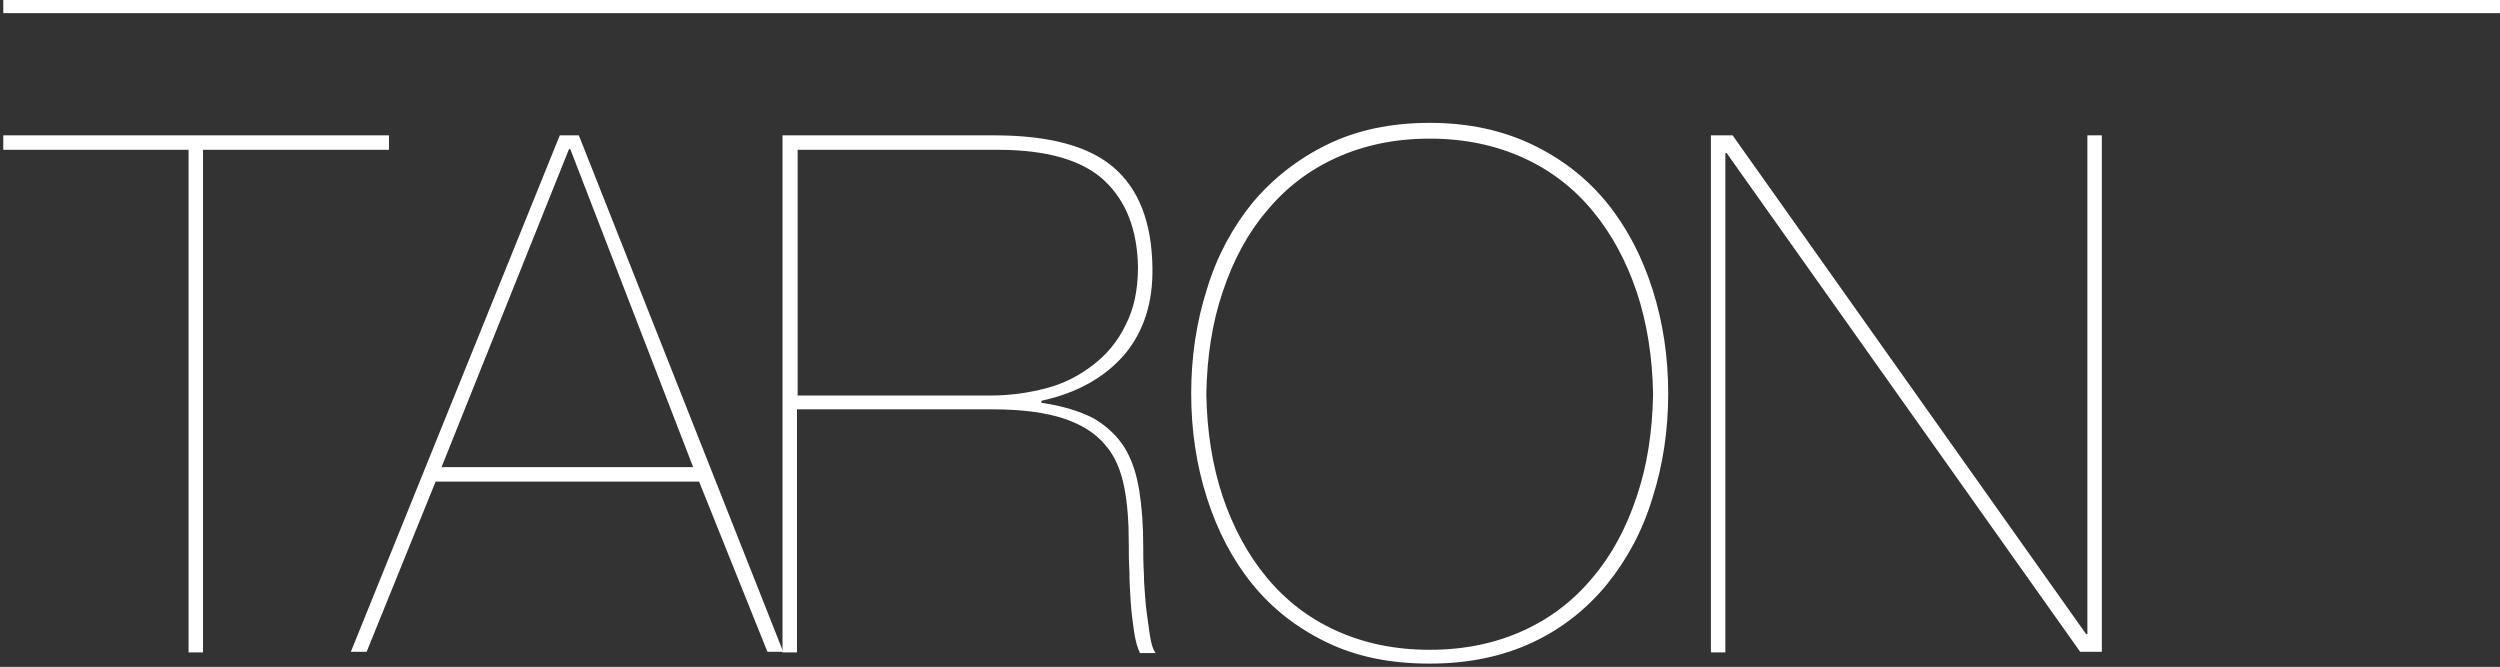
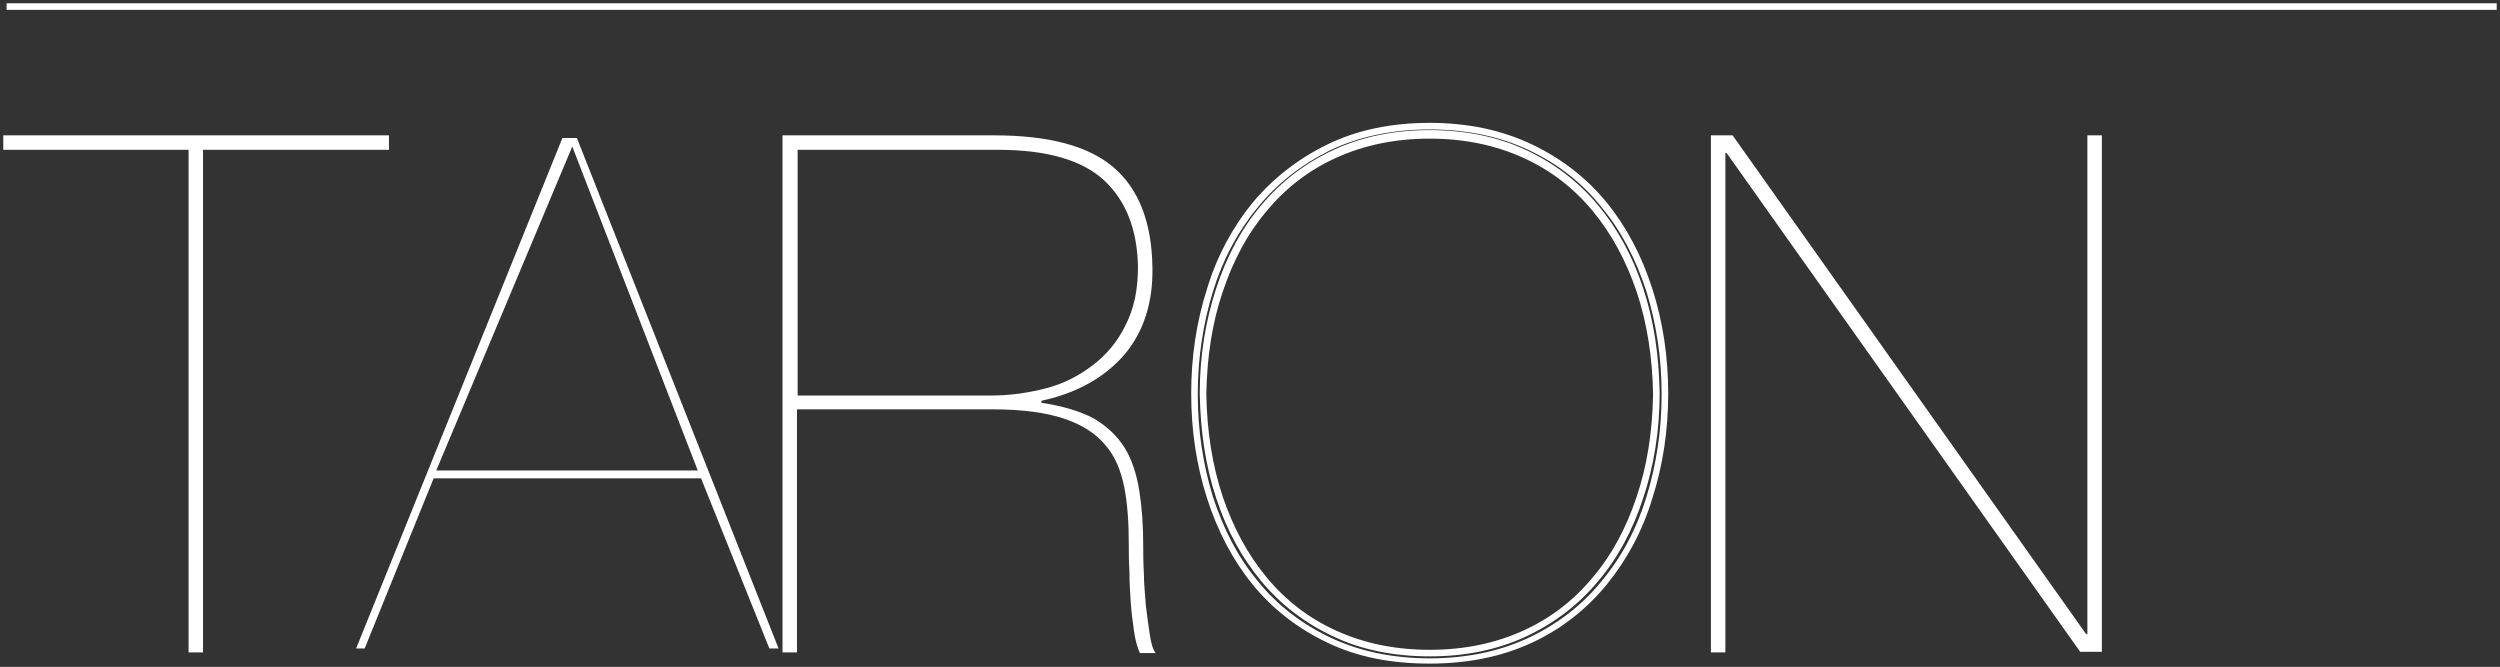
<svg xmlns="http://www.w3.org/2000/svg" version="1.1" id="レイヤー_1" x="0px" y="0px" viewBox="0 0 380.5 101.5" style="enable-background:new 0 0 380.5 101.5;" xml:space="preserve">
  <rect x="0" y="0" width="380.5" height="101.5" fill="#333333" stroke="none" />
  <style type="text/css">
	.st0{fill:#FFFFFF;}
</style>
  <g>
    <rect x="1" y="0.5" class="st0" width="379" height="1" />
-     <polygon class="st0" points="380.5,0 0.5,0 0.5,2 380.5,2 380.5,0  " />
  </g>
  <g>
    <g>
      <polygon class="st0" points="29.2,98.7 29.2,22.3 1,22.3 1,21.1 58.7,21.1 58.7,22.3 30.4,22.3 30.4,98.7   " />
      <path class="st0" d="M58.2,21.6v0.2H30.9h-1v1v75.5h-0.2V22.8v-1h-1H1.5v-0.2H58.2 M59.2,20.6H0.5v2.2h28.2v76.5h2.2V22.8h28.3    V20.6L59.2,20.6z" />
    </g>
    <g>
-       <path class="st0" d="M117.1,98.7l-10.4-25.9H66L55.5,98.7h-1.3l31.4-77.7h2.2l30.7,77.7H117.1z M66.4,71.6h39.8L87.1,22.3h-0.9    L66.4,71.6z" />
-       <path class="st0" d="M87.4,21.6l30.3,76.7h-0.3L107.3,73l-0.3-0.6h-0.7H66.3h-0.7L65.4,73L55.1,98.2h-0.3l31-76.7H87.4 M65.7,72.1    h1.5h38.3h1.5l-0.5-1.4L87.7,22.4l-0.2-0.6h-0.7h-0.2h-0.7l-0.3,0.6L66.2,70.8L65.7,72.1 M88.1,20.6h-2.9L53.4,99.2h2.4l10.5-25.9    h40.1l10.4,25.9h2.4L88.1,20.6L88.1,20.6z M67.2,71.1l19.4-48.4h0.2l18.7,48.4H67.2L67.2,71.1z" />
+       <path class="st0" d="M117.1,98.7l-10.4-25.9H66L55.5,98.7h-1.3l31.4-77.7h2.2l30.7,77.7H117.1z M66.4,71.6h39.8L87.1,22.3L66.4,71.6z" />
    </g>
    <g>
      <path class="st0" d="M173.8,98.7c-0.3-0.7-0.5-1.7-0.7-2.8c-0.2-1.3-0.4-2.8-0.5-4.3c-0.1-1.5-0.2-3.1-0.2-4.7    c0-1.6-0.1-3-0.1-4.2c0-3.2-0.2-6.2-0.7-8.7c-0.5-2.6-1.5-4.8-3-6.6c-1.5-1.8-3.7-3.2-6.5-4.1c-2.8-0.9-6.5-1.4-11.1-1.4h-30.1    v36.9h-1.2V21.1h31.7c8.1,0,14,1.6,17.7,4.8c3.7,3.2,5.6,8.2,5.8,14.9c0.1,5.1-1.2,9.5-4.1,12.8c-2.9,3.4-7,5.7-12.4,6.9l-0.4,0.1    v1.1l0.4,0.1c3.2,0.4,5.9,1.2,7.9,2.3c2,1.1,3.5,2.5,4.6,4.3c1.1,1.8,1.8,3.9,2.1,6.3c0.4,2.5,0.5,5.3,0.5,8.4    c0,1.1,0,2.5,0.1,4.2c0.1,1.7,0.2,3.3,0.3,4.9c0.1,1.6,0.3,3.1,0.6,4.4c0.2,0.9,0.3,1.6,0.6,2.2H173.8z M120.9,60.6h29.9    c3,0,5.8-0.4,8.6-1.1c2.7-0.7,5.2-2,7.3-3.6c2.1-1.7,3.8-3.8,5.1-6.3c1.3-2.5,1.9-5.6,1.9-9.1c-0.1-5.7-1.8-10.2-5.2-13.4    c-3.4-3.2-9-4.8-16.5-4.8h-31V60.6z" />
      <path class="st0" d="M151.3,21.6c7.9,0,13.8,1.6,17.4,4.7c3.6,3.1,5.5,7.9,5.6,14.5c0.1,5-1.2,9.2-4,12.5c-1.3,1.6-2.9,2.9-4.8,4    c0.5-0.3,0.9-0.6,1.3-1c2.2-1.7,3.9-3.9,5.2-6.4c1.3-2.6,2-5.7,2-9.3c-0.1-5.8-1.9-10.5-5.4-13.8c-3.5-3.3-9.2-5-16.9-5h-30.5h-1    v1v37.4v1h1h29.4c2.3,0,4.6-0.2,6.7-0.7V61v0.2v0.5c-1.9-0.3-4.1-0.4-6.5-0.4h-29.6h-1v1v35.9h-0.2V21.6H151.3 M165.1,64    c0.3,0.1,0.6,0.3,0.9,0.5c1.9,1.1,3.4,2.4,4.4,4.1c1,1.7,1.7,3.8,2.1,6.1c0.4,2.4,0.5,5.2,0.5,8.3c0,1.1,0,2.5,0.1,4.2    c0.1,1.7,0.2,3.3,0.3,5c0.1,1.6,0.3,3.1,0.6,4.5c0.1,0.6,0.2,1.1,0.3,1.6h-0.2c-0.2-0.6-0.4-1.5-0.6-2.4c-0.2-1.3-0.4-2.8-0.5-4.3    c-0.1-1.5-0.2-3.1-0.2-4.6c0-1.5-0.1-2.9-0.1-4.2c0-3.3-0.2-6.2-0.7-8.8c-0.5-2.7-1.6-5-3.1-6.9C168,65.8,166.7,64.8,165.1,64     M151.3,20.6h-32.2v78.7h2.2V62.3H151c4.6,0,8.2,0.5,10.9,1.4c2.7,0.9,4.8,2.2,6.3,4c1.5,1.7,2.4,3.9,2.9,6.4    c0.5,2.5,0.7,5.4,0.7,8.7c0,1.2,0,2.7,0.1,4.2c0,1.6,0.1,3.1,0.2,4.7c0.1,1.5,0.3,3,0.5,4.4c0.2,1.4,0.5,2.4,0.9,3.3h2.4    c-0.4-0.5-0.7-1.4-0.9-2.8c-0.2-1.3-0.4-2.8-0.6-4.4c-0.1-1.6-0.3-3.2-0.3-4.9c-0.1-1.7-0.1-3-0.1-4.1c0-3.2-0.2-6-0.6-8.5    c-0.4-2.5-1.1-4.7-2.2-6.5c-1.1-1.8-2.7-3.3-4.7-4.5c-2.1-1.1-4.7-1.9-8-2.4V61c5.5-1.2,9.7-3.6,12.7-7.1    c2.9-3.5,4.3-7.9,4.2-13.2c-0.1-6.9-2.1-12-6-15.3C165.6,22.2,159.6,20.6,151.3,20.6L151.3,20.6z M121.4,60.1V22.8h30.5    c7.5,0,12.9,1.6,16.2,4.7c3.3,3.1,5,7.5,5.1,13.1c0,3.5-0.6,6.4-1.9,8.9c-1.2,2.5-2.9,4.5-5,6.1c-2.1,1.6-4.4,2.8-7.1,3.5    c-2.7,0.7-5.5,1.1-8.4,1.1H121.4L121.4,60.1z" />
    </g>
    <g>
-       <path class="st0" d="M217.6,100.5c-5.8,0-10.9-1.1-15.4-3.2c-4.4-2.1-8.2-5.1-11.2-8.7c-3-3.7-5.3-8-6.9-12.9    c-1.6-4.9-2.3-10.2-2.3-15.7c0-5.5,0.8-10.8,2.3-15.7c1.6-4.9,3.9-9.3,6.9-12.9c3-3.7,6.7-6.6,11.2-8.8c4.4-2.2,9.6-3.3,15.4-3.3    s10.9,1.1,15.4,3.3c4.4,2.2,8.2,5.1,11.2,8.8c3,3.7,5.3,8,6.9,13c1.6,4.9,2.3,10.2,2.3,15.7c0,5.5-0.8,10.8-2.3,15.7    c-1.6,4.9-3.9,9.3-6.9,12.9c-3,3.7-6.8,6.6-11.2,8.7C228.5,99.4,223.3,100.5,217.6,100.5z M217.6,20.4c-5.3,0-10.2,1-14.4,3    c-4.2,2-7.9,4.7-10.8,8.2c-2.9,3.5-5.2,7.7-6.8,12.5c-1.6,4.8-2.4,10.1-2.5,15.8c0.1,5.7,0.9,11,2.5,15.8c1.6,4.8,3.9,9,6.8,12.5    c2.9,3.5,6.6,6.3,10.8,8.2c4.2,2,9.1,3,14.4,3c5.3,0,10.2-1,14.4-3c4.2-2,7.9-4.7,10.8-8.2c2.9-3.5,5.2-7.7,6.8-12.5    c1.6-4.8,2.4-10.1,2.5-15.8c-0.1-5.7-0.9-11-2.5-15.8c-1.6-4.8-3.9-9-6.8-12.5c-2.9-3.5-6.6-6.3-10.8-8.2    C227.8,21.4,222.9,20.4,217.6,20.4z" />
      <path class="st0" d="M217.6,19.7c5.7,0,10.8,1.1,15.2,3.2c4.4,2.1,8.1,5,11,8.7c3,3.6,5.2,7.9,6.8,12.8c1.5,4.9,2.3,10.1,2.3,15.6    c0,5.5-0.8,10.7-2.3,15.6c-1.5,4.9-3.8,9.2-6.8,12.8c-2.9,3.6-6.6,6.5-11,8.6c-4.4,2.1-9.5,3.2-15.2,3.2c-5.7,0-10.8-1.1-15.2-3.2    c-4.4-2.1-8.1-5-11-8.6c-3-3.6-5.2-7.9-6.8-12.8c-1.5-4.9-2.3-10.1-2.3-15.6c0-5.5,0.8-10.7,2.3-15.6c1.5-4.9,3.8-9.2,6.8-12.8    c2.9-3.6,6.6-6.5,11-8.7C206.8,20.8,211.9,19.7,217.6,19.7 M217.6,99.9c5.4,0,10.3-1,14.6-3c4.3-2,8-4.8,11-8.4    c3-3.5,5.3-7.8,6.9-12.7c1.6-4.8,2.5-10.2,2.5-16c-0.1-5.7-0.9-11.1-2.5-15.9c-1.6-4.9-3.9-9.1-6.9-12.7c-3-3.6-6.7-6.4-11-8.4    c-4.3-2-9.2-3-14.6-3c-5.4,0-10.3,1-14.6,3c-4.3,2-8,4.8-11,8.4c-3,3.5-5.3,7.8-6.9,12.7c-1.6,4.9-2.5,10.2-2.5,16    c0.1,5.7,0.9,11.1,2.5,15.9c1.6,4.9,3.9,9.1,6.9,12.7c3,3.6,6.7,6.4,11,8.4C207.2,98.9,212.2,99.9,217.6,99.9 M217.6,18.7    c-5.9,0-11.1,1.1-15.6,3.3c-4.5,2.2-8.3,5.2-11.4,8.9c-3,3.7-5.4,8.1-6.9,13.1c-1.6,5-2.4,10.3-2.4,15.9c0,5.6,0.8,10.9,2.4,15.9    c1.6,5,3.9,9.4,6.9,13.1c3,3.7,6.8,6.7,11.4,8.9s9.7,3.2,15.6,3.2c5.9,0,11.1-1.1,15.6-3.2s8.3-5.1,11.4-8.9    c3-3.7,5.4-8.1,6.9-13.1c1.6-5,2.4-10.3,2.4-15.9c0-5.6-0.8-10.9-2.4-15.9c-1.6-5-3.9-9.4-6.9-13.1c-3-3.7-6.8-6.7-11.4-8.9    C228.6,19.8,223.4,18.7,217.6,18.7L217.6,18.7z M217.6,98.9c-5.3,0-10-1-14.2-2.9c-4.2-1.9-7.7-4.6-10.6-8.1    c-2.9-3.5-5.1-7.6-6.7-12.3c-1.6-4.8-2.4-10-2.5-15.6c0.1-5.7,0.9-10.9,2.5-15.6c1.6-4.8,3.8-8.9,6.7-12.3    c2.9-3.5,6.4-6.2,10.6-8.1c4.2-1.9,8.9-2.9,14.2-2.9s10,1,14.2,2.9c4.2,1.9,7.7,4.6,10.6,8.1c2.9,3.5,5.1,7.6,6.7,12.3    c1.6,4.8,2.4,10,2.5,15.6c-0.1,5.7-0.9,10.9-2.5,15.6c-1.6,4.8-3.8,8.9-6.7,12.3c-2.9,3.5-6.4,6.2-10.6,8.1    C227.6,97.9,222.9,98.9,217.6,98.9L217.6,98.9z" />
    </g>
    <g>
      <polygon class="st0" points="316.9,98.7 263.1,22.8 262.1,22.8 262.1,98.7 260.9,98.7 260.9,21.1 263.5,21.1 317.3,97 318.2,97     318.2,21.1 319.4,21.1 319.4,98.7   " />
      <path class="st0" d="M318.9,21.6v76.7h-1.8l-53.5-75.5l-0.3-0.4h-0.5h-0.2h-1v1v74.9h-0.2V21.6h1.8l53.5,75.5l0.3,0.4h0.5h0.2h1    v-1V21.6H318.9 M319.9,20.6h-2.2v75.9h-0.2l-53.8-75.9h-3.3v78.7h2.2V23.3h0.2l53.8,75.9h3.3V20.6L319.9,20.6z" />
    </g>
  </g>
</svg>